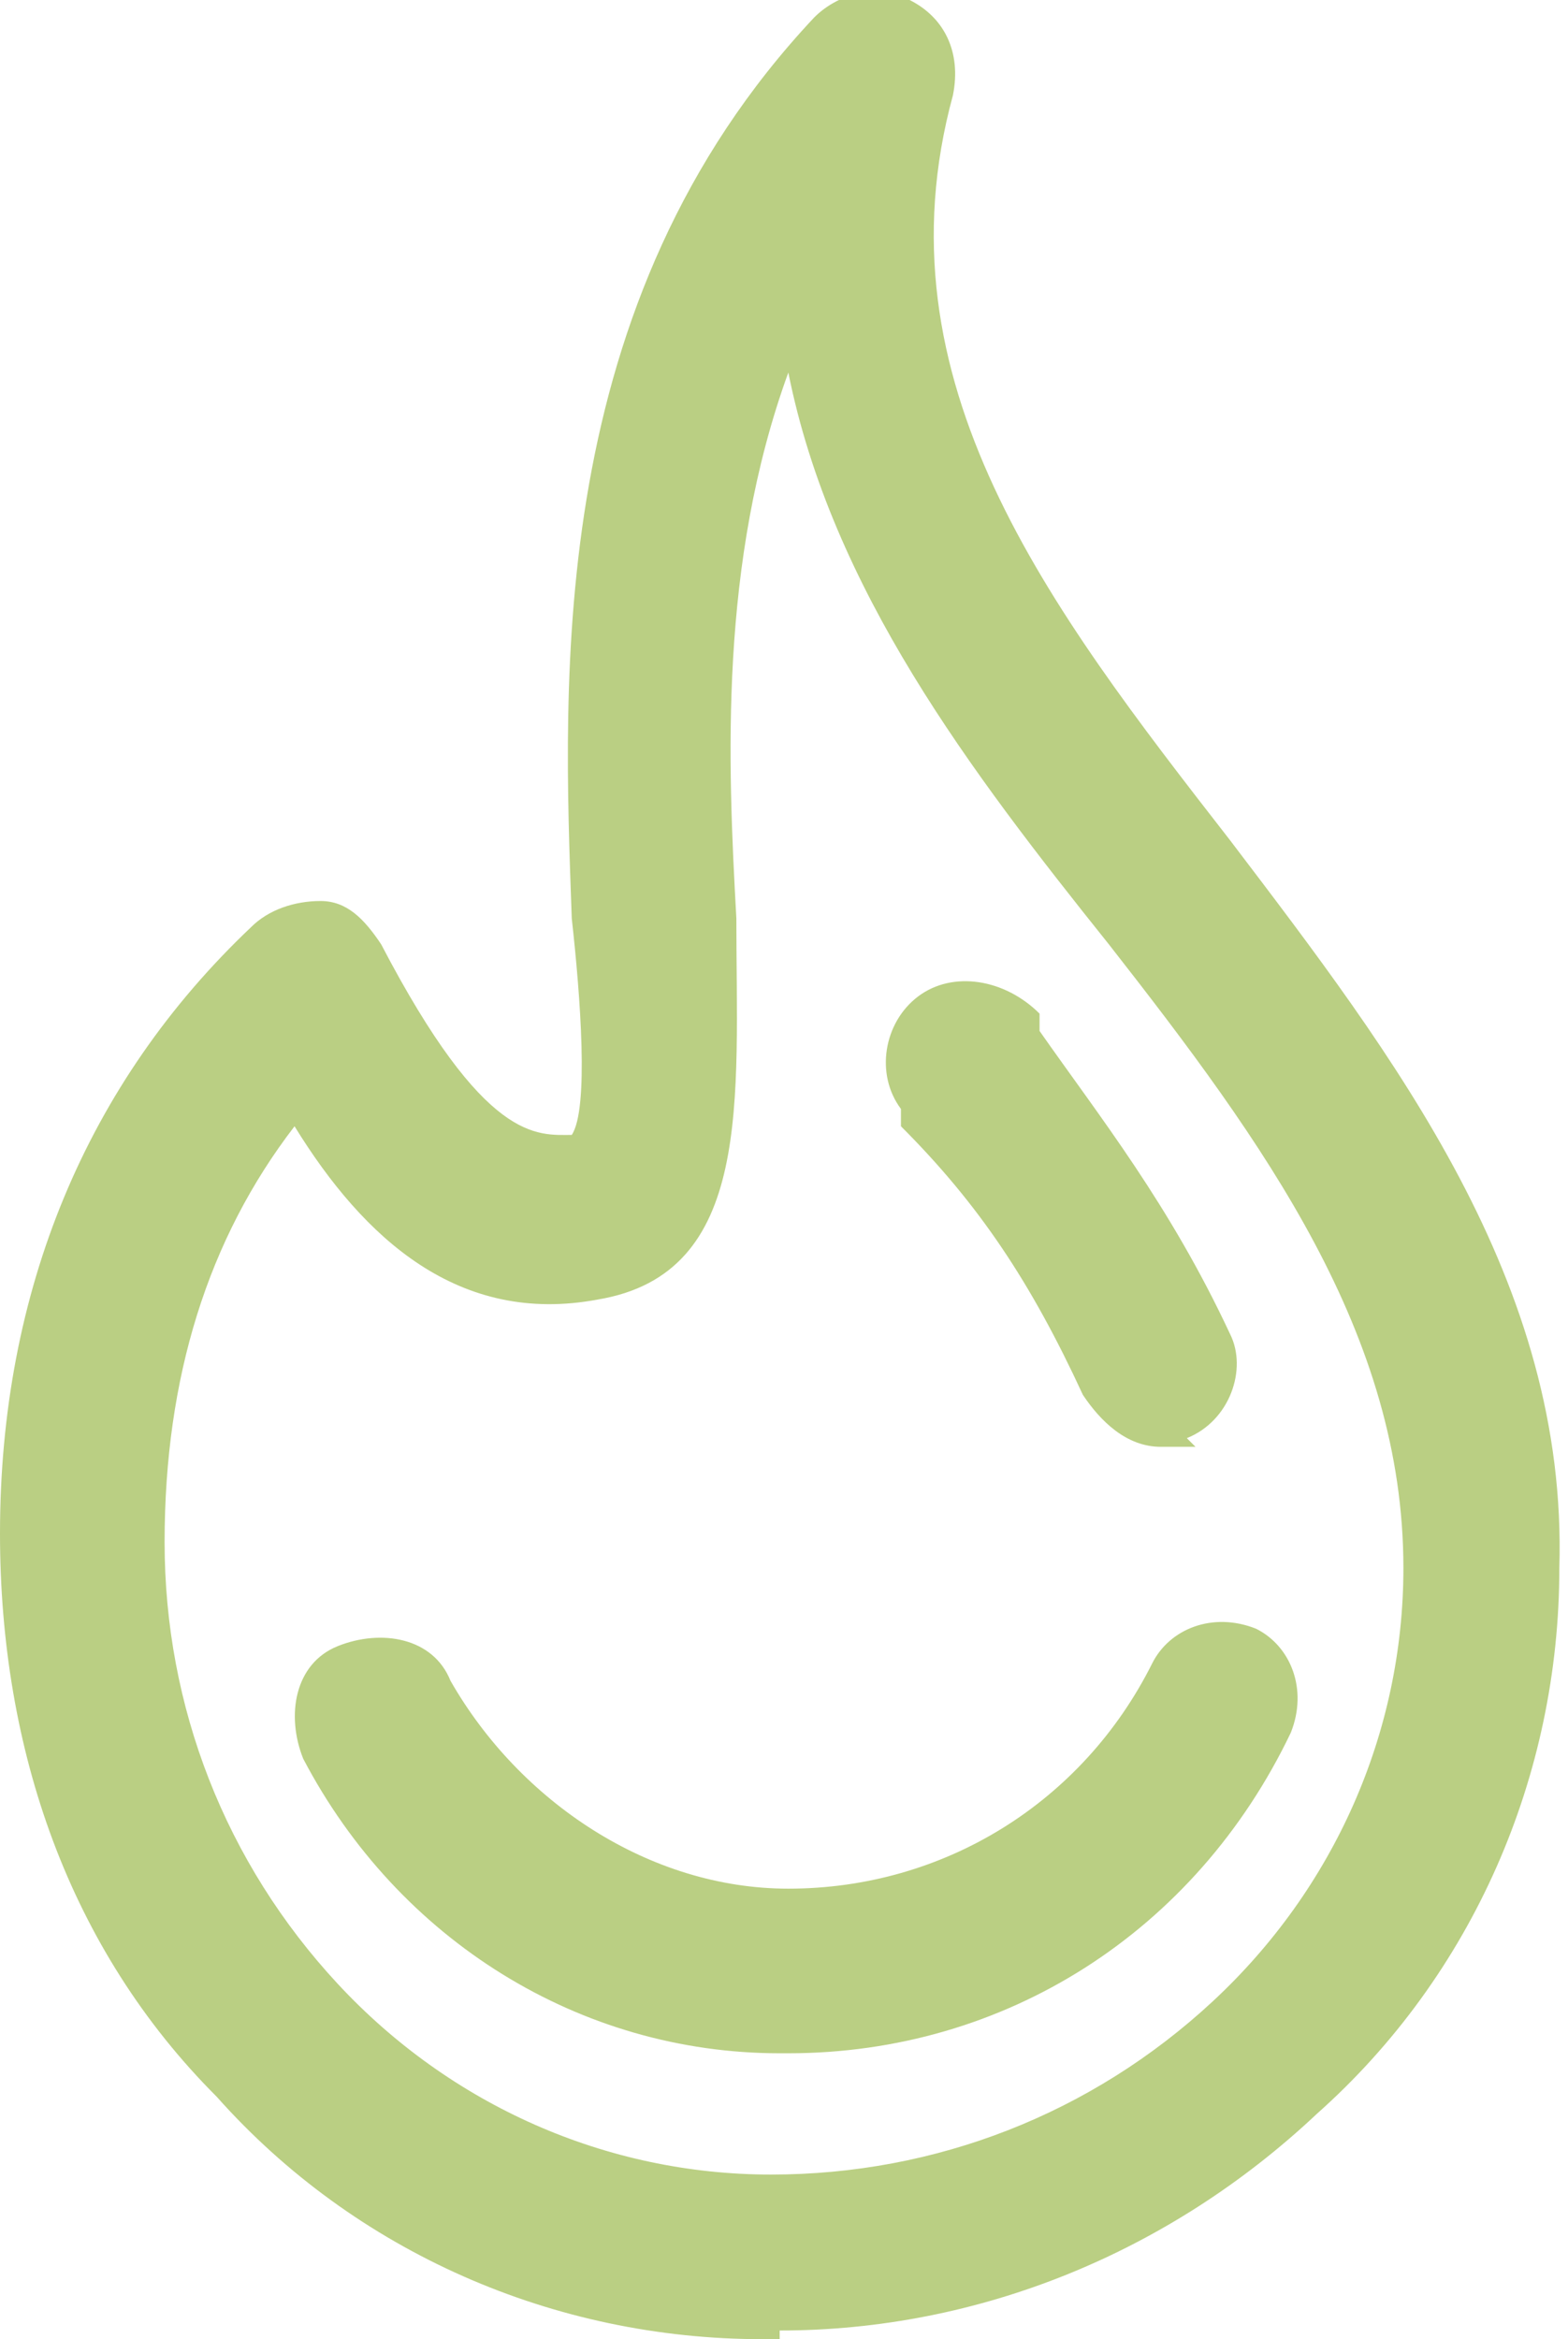
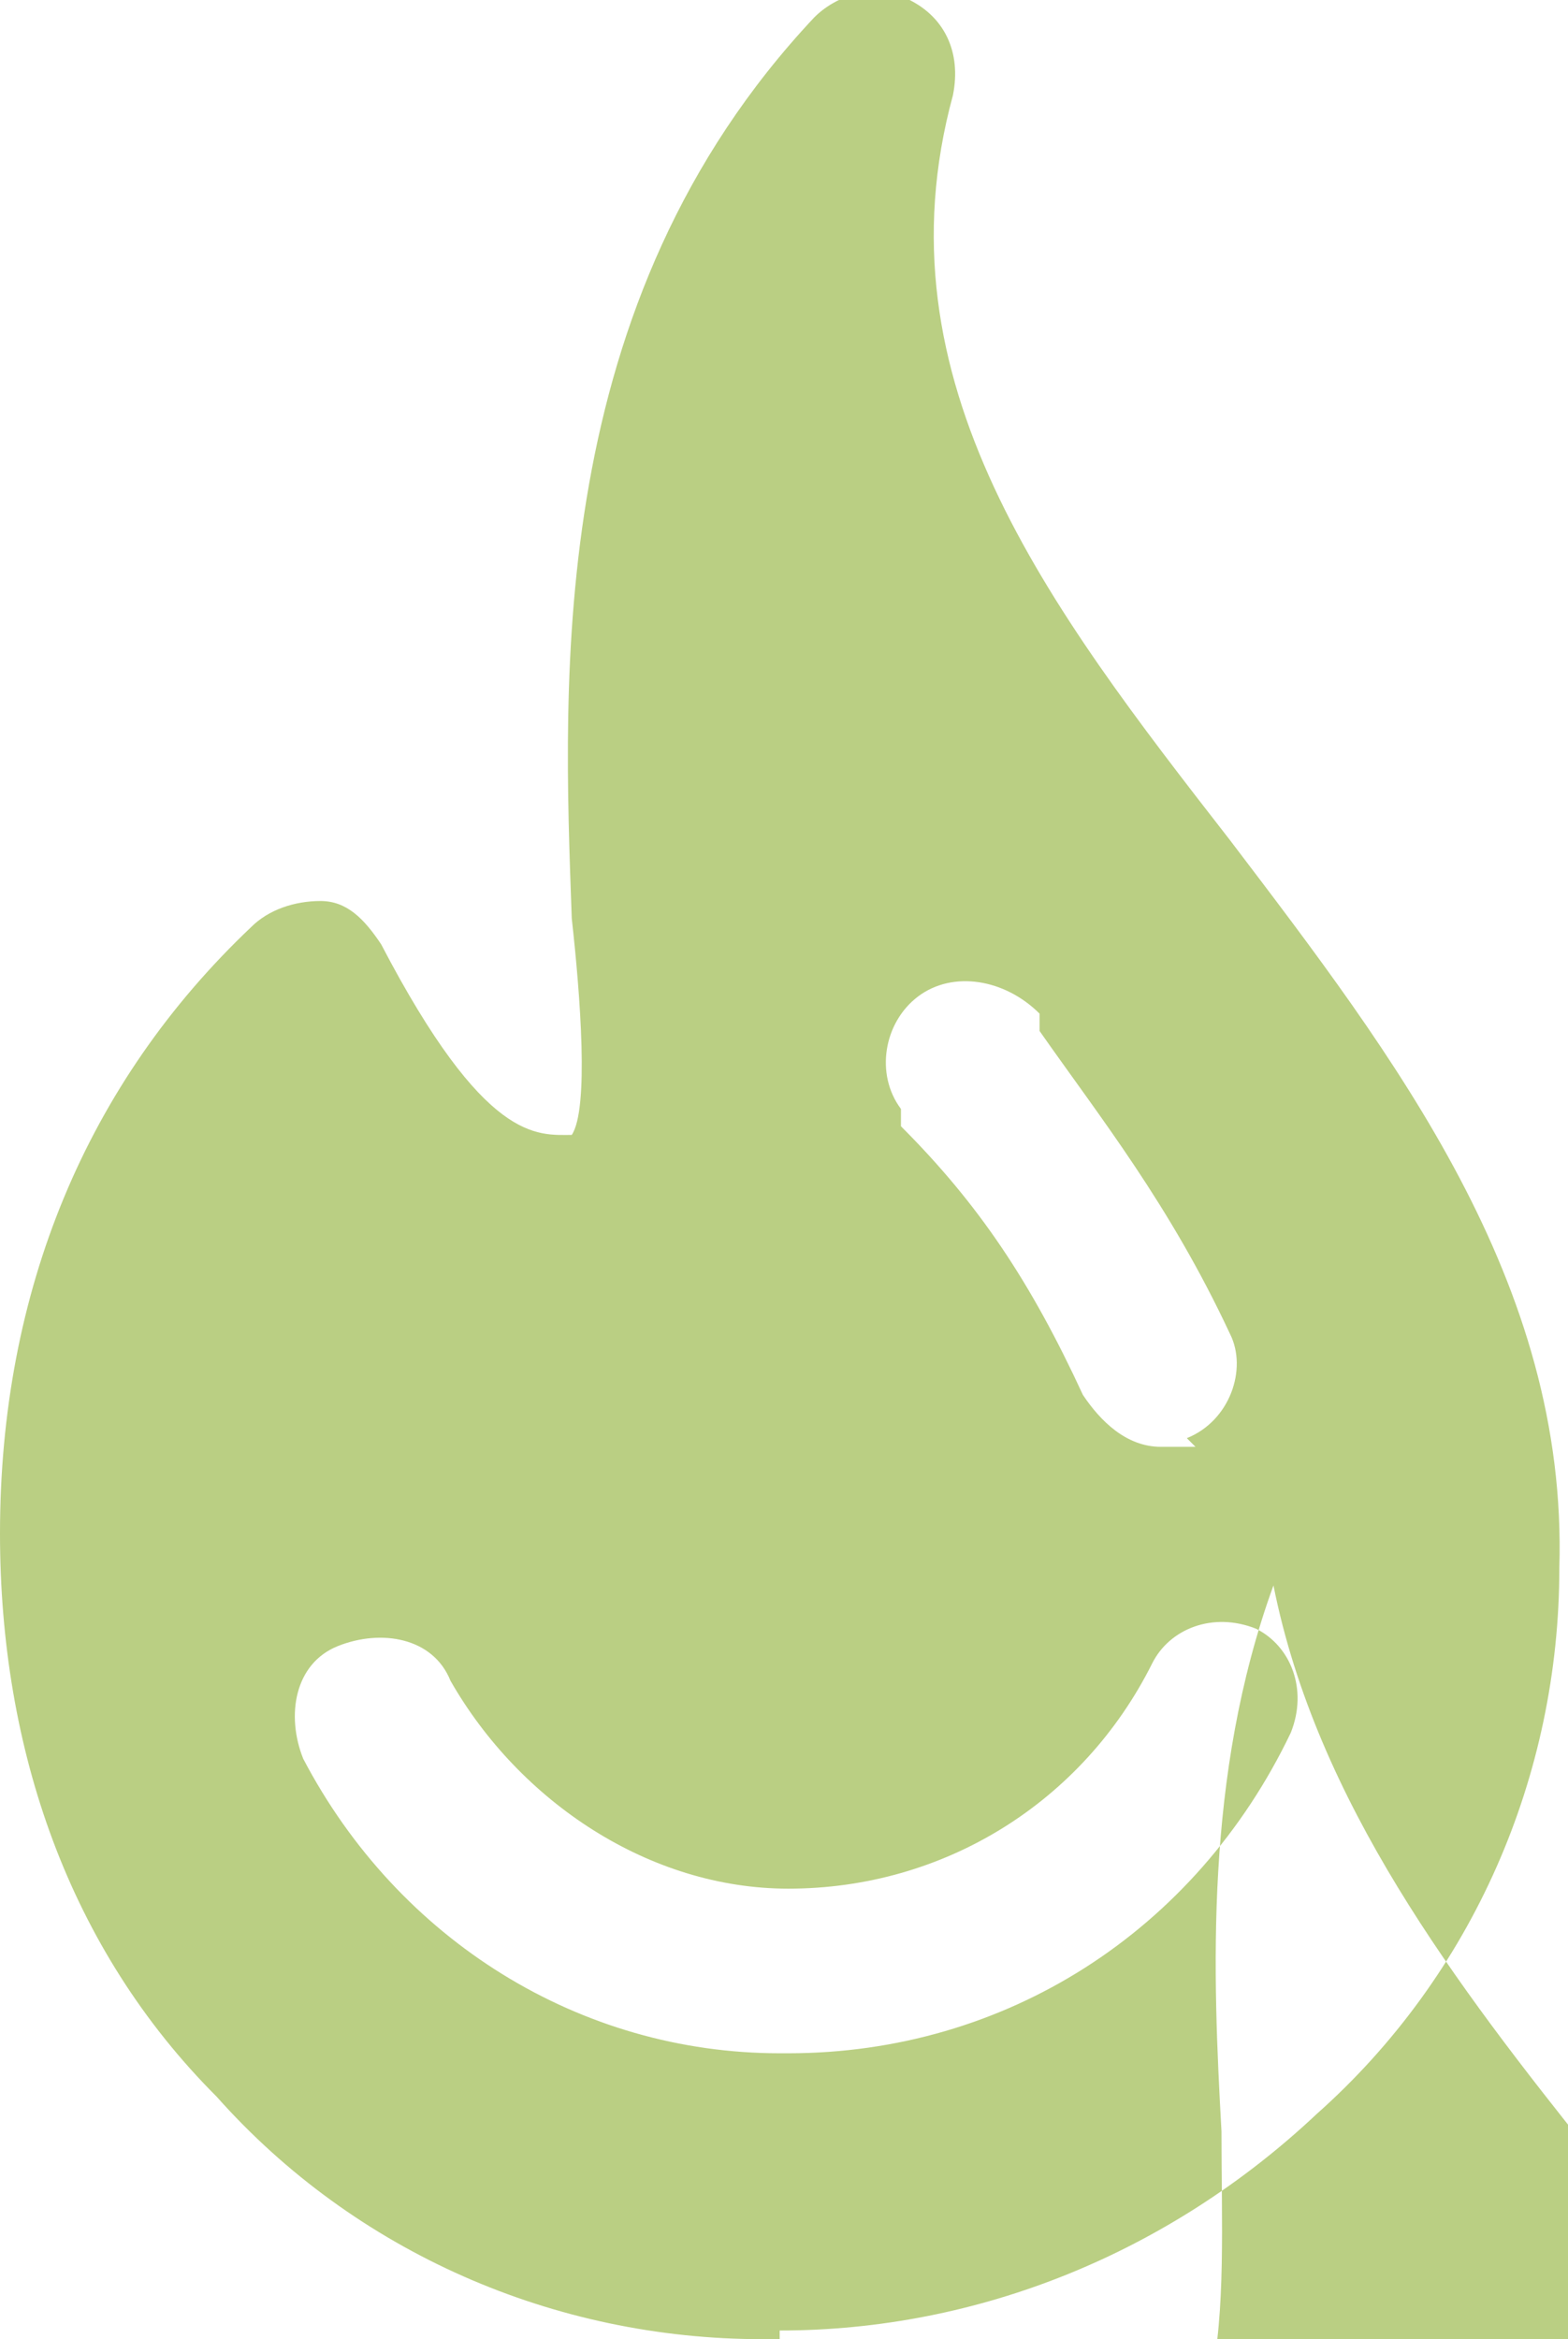
<svg xmlns="http://www.w3.org/2000/svg" id="Layer_1" data-name="Layer 1" viewBox="0 0 18.1 27">
  <defs>
    <style>      .cls-1 {        fill: #bacf83;        stroke-width: 0px;      }    </style>
  </defs>
-   <path class="cls-1" d="M9,27c0,0-.1,0-.2,0-2.4,0-4.7-1-6.3-2.8C.8,22.5,0,20.2,0,17.7c0-2.8,1-5.2,2.9-7,.2-.2.5-.3.8-.3.3,0,.5.2.7.5,1.2,2.3,1.8,2.2,2.2,2.2.2-.3.1-1.6,0-2.5-.1-2.8-.3-7.1,2.8-10.4.3-.3.8-.4,1.1-.2.4.2.6.6.5,1.1-.9,3.3,1.1,5.9,3.2,8.6,1.9,2.5,3.9,5.1,3.8,8.4,0,2.4-1,4.7-2.8,6.3-1.7,1.6-3.9,2.5-6.2,2.5ZM3.4,13c-1,1.3-1.5,2.9-1.5,4.8,0,1.9.7,3.7,2,5.1s3.1,2.2,5,2.2c1.9,0,3.7-.7,5.1-2,1.4-1.3,2.2-3.1,2.2-5,0-2.7-1.6-4.9-3.4-7.2-1.6-2-3.2-4.1-3.7-6.6-.8,2.2-.7,4.5-.6,6.3,0,2.1.2,4.1-1.6,4.4-1.6.3-2.7-.7-3.5-2ZM14.9,20c.2-.5,0-1-.4-1.2-.5-.2-1,0-1.2.4-.8,1.6-2.4,2.6-4.2,2.6-1.6,0-3.1-1-3.9-2.4-.2-.5-.8-.6-1.3-.4-.5.2-.6.8-.4,1.3,1.1,2.1,3.2,3.4,5.5,3.4,0,0,0,0,.1,0,2.5,0,4.7-1.4,5.8-3.7ZM13.7,16.6c.5-.2.7-.8.5-1.2-.7-1.5-1.5-2.5-2.2-3.5v-.2c-.4-.4-1-.5-1.4-.2-.4.3-.5.9-.2,1.3v.2c.9.9,1.5,1.8,2.1,3.1.2.3.5.6.9.6s.3,0,.4,0Z" />
+   <path class="cls-1" d="M9,27c0,0-.1,0-.2,0-2.4,0-4.7-1-6.3-2.8C.8,22.5,0,20.2,0,17.7c0-2.8,1-5.2,2.9-7,.2-.2.5-.3.8-.3.3,0,.5.2.7.5,1.2,2.3,1.8,2.2,2.2,2.2.2-.3.1-1.6,0-2.5-.1-2.8-.3-7.1,2.8-10.4.3-.3.8-.4,1.1-.2.4.2.6.6.5,1.1-.9,3.3,1.1,5.9,3.2,8.6,1.9,2.5,3.9,5.1,3.8,8.4,0,2.4-1,4.7-2.8,6.3-1.7,1.6-3.9,2.5-6.2,2.5Zc-1,1.3-1.5,2.9-1.5,4.8,0,1.9.7,3.7,2,5.1s3.1,2.2,5,2.2c1.9,0,3.7-.7,5.1-2,1.4-1.3,2.2-3.1,2.2-5,0-2.7-1.6-4.9-3.4-7.2-1.6-2-3.2-4.1-3.7-6.6-.8,2.2-.7,4.5-.6,6.3,0,2.1.2,4.1-1.6,4.4-1.6.3-2.7-.7-3.5-2ZM14.9,20c.2-.5,0-1-.4-1.2-.5-.2-1,0-1.2.4-.8,1.6-2.4,2.6-4.2,2.6-1.6,0-3.1-1-3.9-2.4-.2-.5-.8-.6-1.3-.4-.5.2-.6.8-.4,1.3,1.1,2.1,3.2,3.4,5.5,3.4,0,0,0,0,.1,0,2.5,0,4.7-1.4,5.8-3.7ZM13.7,16.6c.5-.2.7-.8.5-1.2-.7-1.5-1.5-2.5-2.2-3.5v-.2c-.4-.4-1-.5-1.4-.2-.4.3-.5.9-.2,1.3v.2c.9.9,1.5,1.8,2.1,3.1.2.3.5.6.9.6s.3,0,.4,0Z" />
</svg>